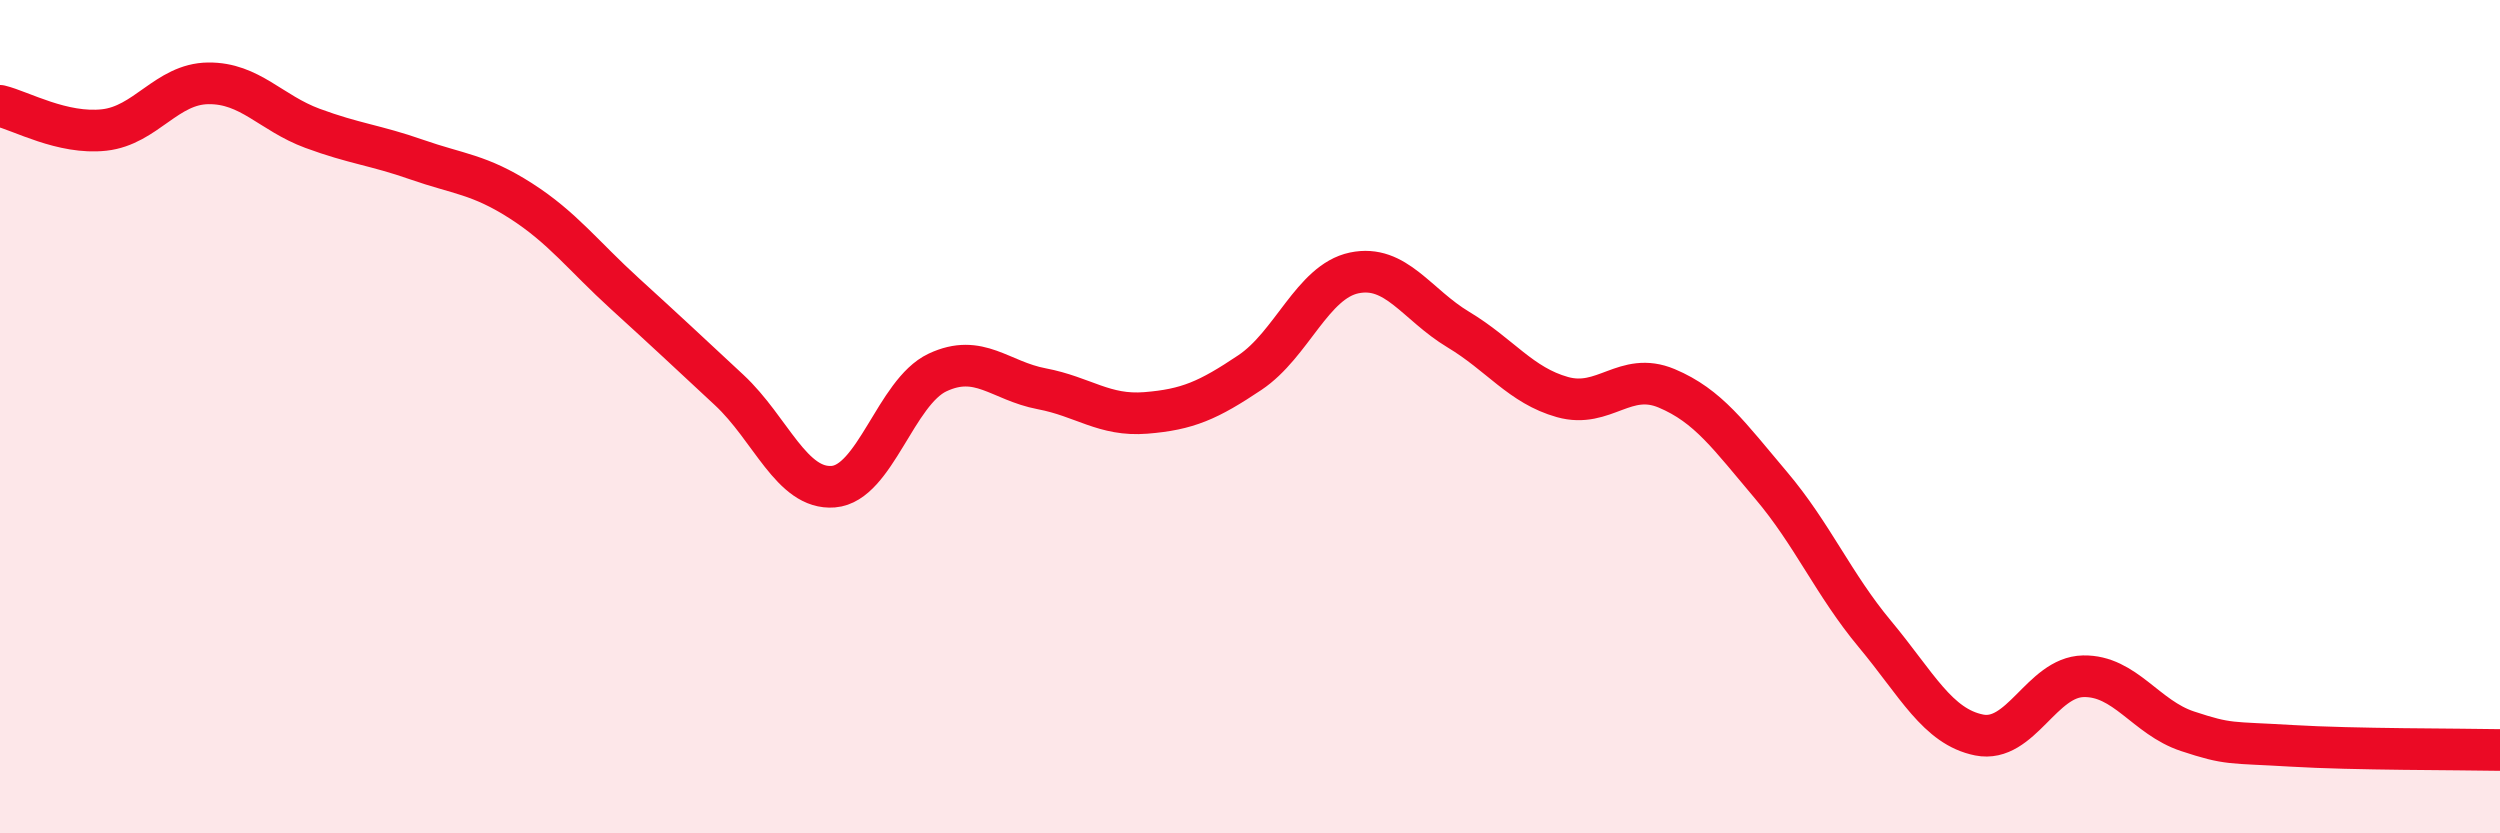
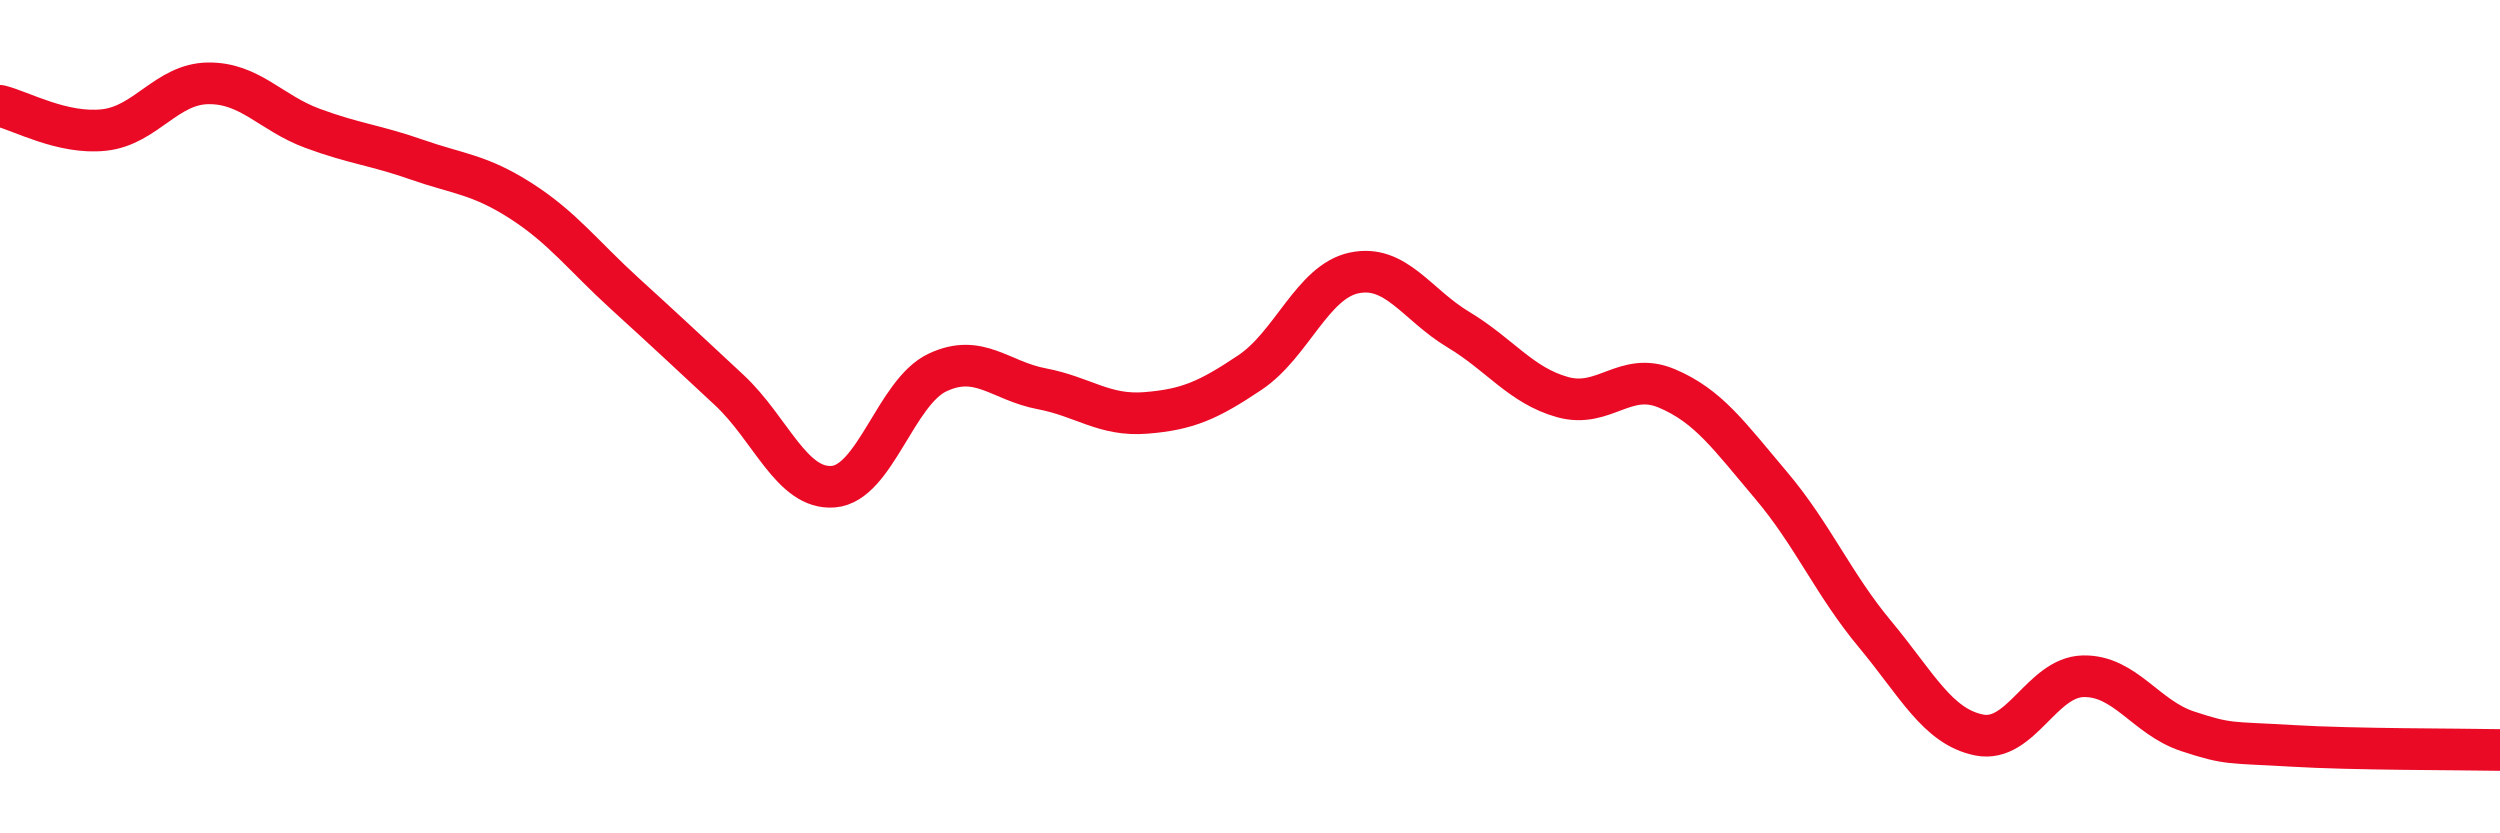
<svg xmlns="http://www.w3.org/2000/svg" width="60" height="20" viewBox="0 0 60 20">
-   <path d="M 0,2.54 C 0.5,2.66 1.5,3.23 2.5,3.12 C 3.5,3.01 4,2.01 5,2 C 6,1.99 6.5,2.71 7.5,3.08 C 8.5,3.45 9,3.48 10,3.83 C 11,4.18 11.5,4.18 12.5,4.82 C 13.5,5.46 14,6.14 15,7.05 C 16,7.96 16.5,8.43 17.5,9.36 C 18.5,10.29 19,11.76 20,11.68 C 21,11.6 21.5,9.41 22.5,8.94 C 23.5,8.47 24,9.14 25,9.33 C 26,9.52 26.5,9.99 27.5,9.91 C 28.5,9.83 29,9.61 30,8.94 C 31,8.27 31.5,6.76 32.5,6.55 C 33.5,6.34 34,7.31 35,7.91 C 36,8.51 36.5,9.25 37.5,9.53 C 38.5,9.81 39,8.9 40,9.32 C 41,9.74 41.5,10.46 42.5,11.64 C 43.5,12.82 44,14.02 45,15.22 C 46,16.42 46.5,17.44 47.5,17.64 C 48.5,17.84 49,16.25 50,16.23 C 51,16.21 51.5,17.22 52.5,17.55 C 53.5,17.88 53.5,17.81 55,17.9 C 56.5,17.99 59,17.98 60,18L60 20L0 20Z" fill="#EB0A25" opacity="0.1" stroke-linecap="round" stroke-linejoin="round" />
  <path d="M 0,2.54 C 0.5,2.66 1.5,3.23 2.5,3.12 C 3.5,3.01 4,2.01 5,2 C 6,1.99 6.5,2.71 7.5,3.08 C 8.5,3.45 9,3.48 10,3.83 C 11,4.18 11.5,4.18 12.5,4.82 C 13.5,5.46 14,6.14 15,7.05 C 16,7.96 16.5,8.43 17.5,9.36 C 18.5,10.29 19,11.76 20,11.68 C 21,11.6 21.5,9.41 22.5,8.94 C 23.5,8.47 24,9.14 25,9.33 C 26,9.52 26.5,9.99 27.5,9.91 C 28.5,9.83 29,9.61 30,8.94 C 31,8.27 31.5,6.76 32.5,6.55 C 33.5,6.34 34,7.31 35,7.91 C 36,8.51 36.5,9.25 37.5,9.53 C 38.5,9.81 39,8.9 40,9.32 C 41,9.74 41.5,10.46 42.5,11.64 C 43.5,12.82 44,14.02 45,15.22 C 46,16.42 46.5,17.44 47.5,17.64 C 48.5,17.84 49,16.25 50,16.23 C 51,16.21 51.5,17.22 52.5,17.55 C 53.5,17.88 53.5,17.81 55,17.9 C 56.5,17.99 59,17.98 60,18" stroke="#EB0A25" stroke-width="1" fill="none" stroke-linecap="round" stroke-linejoin="round" />
</svg>